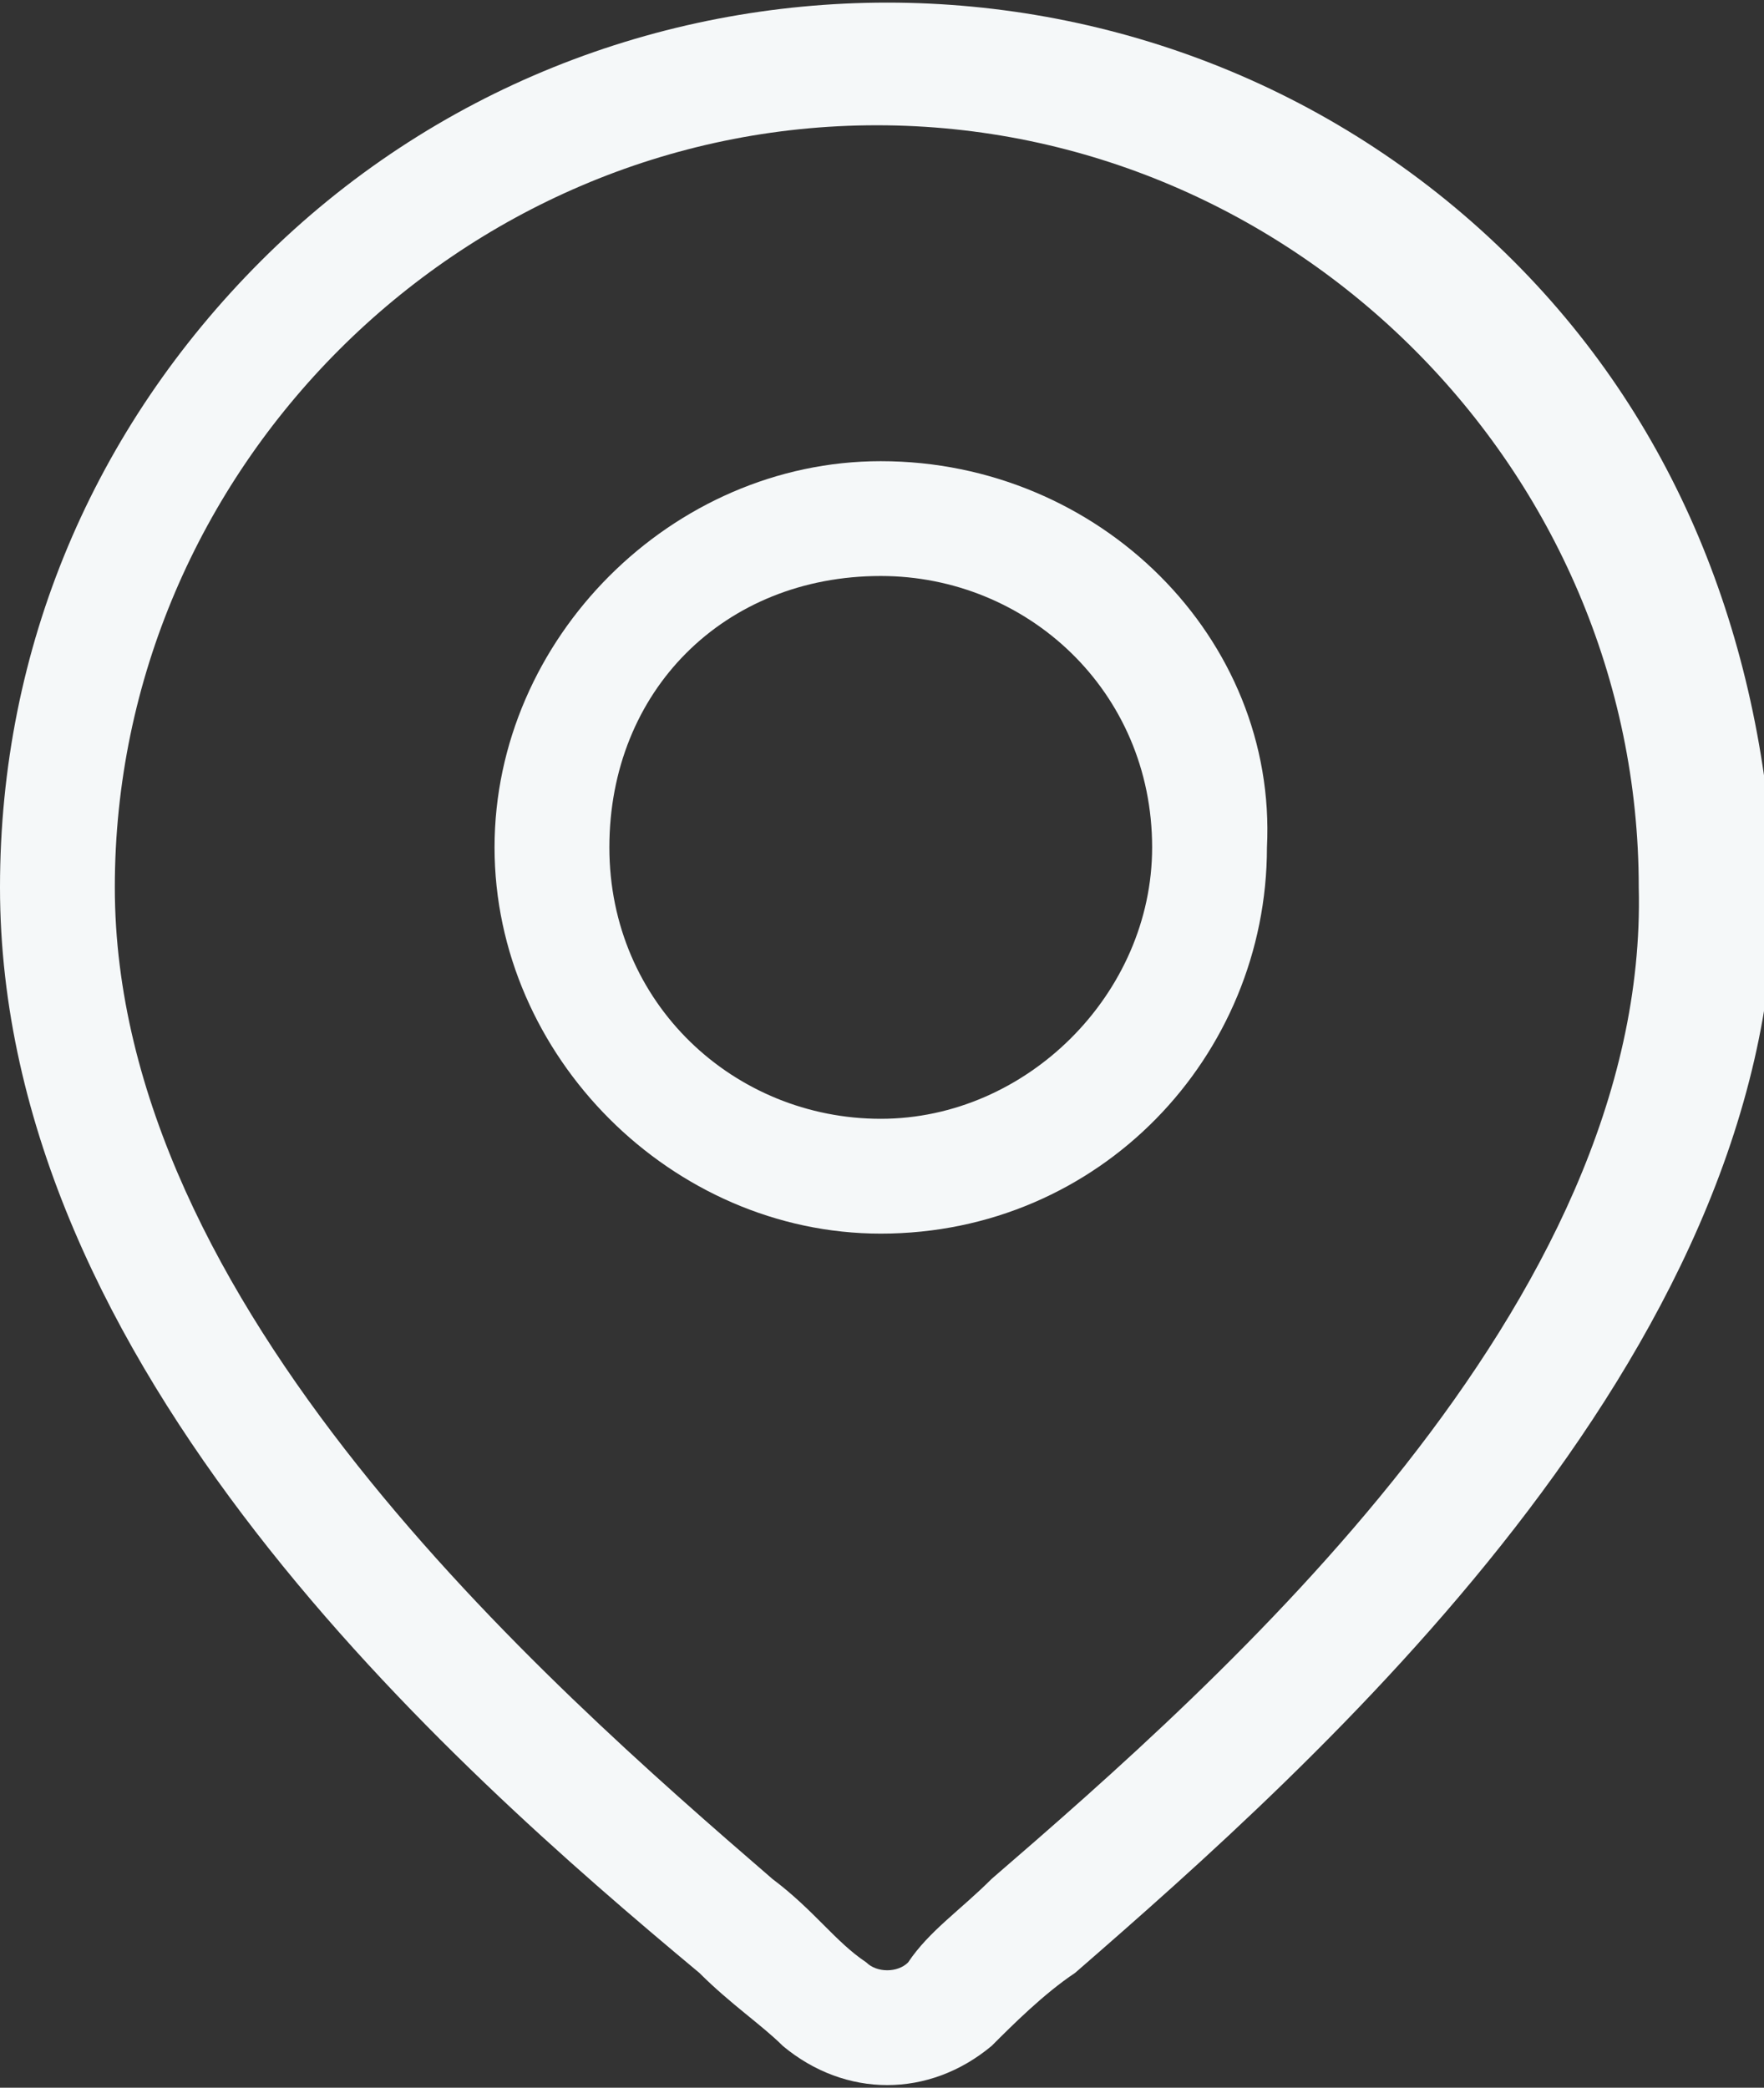
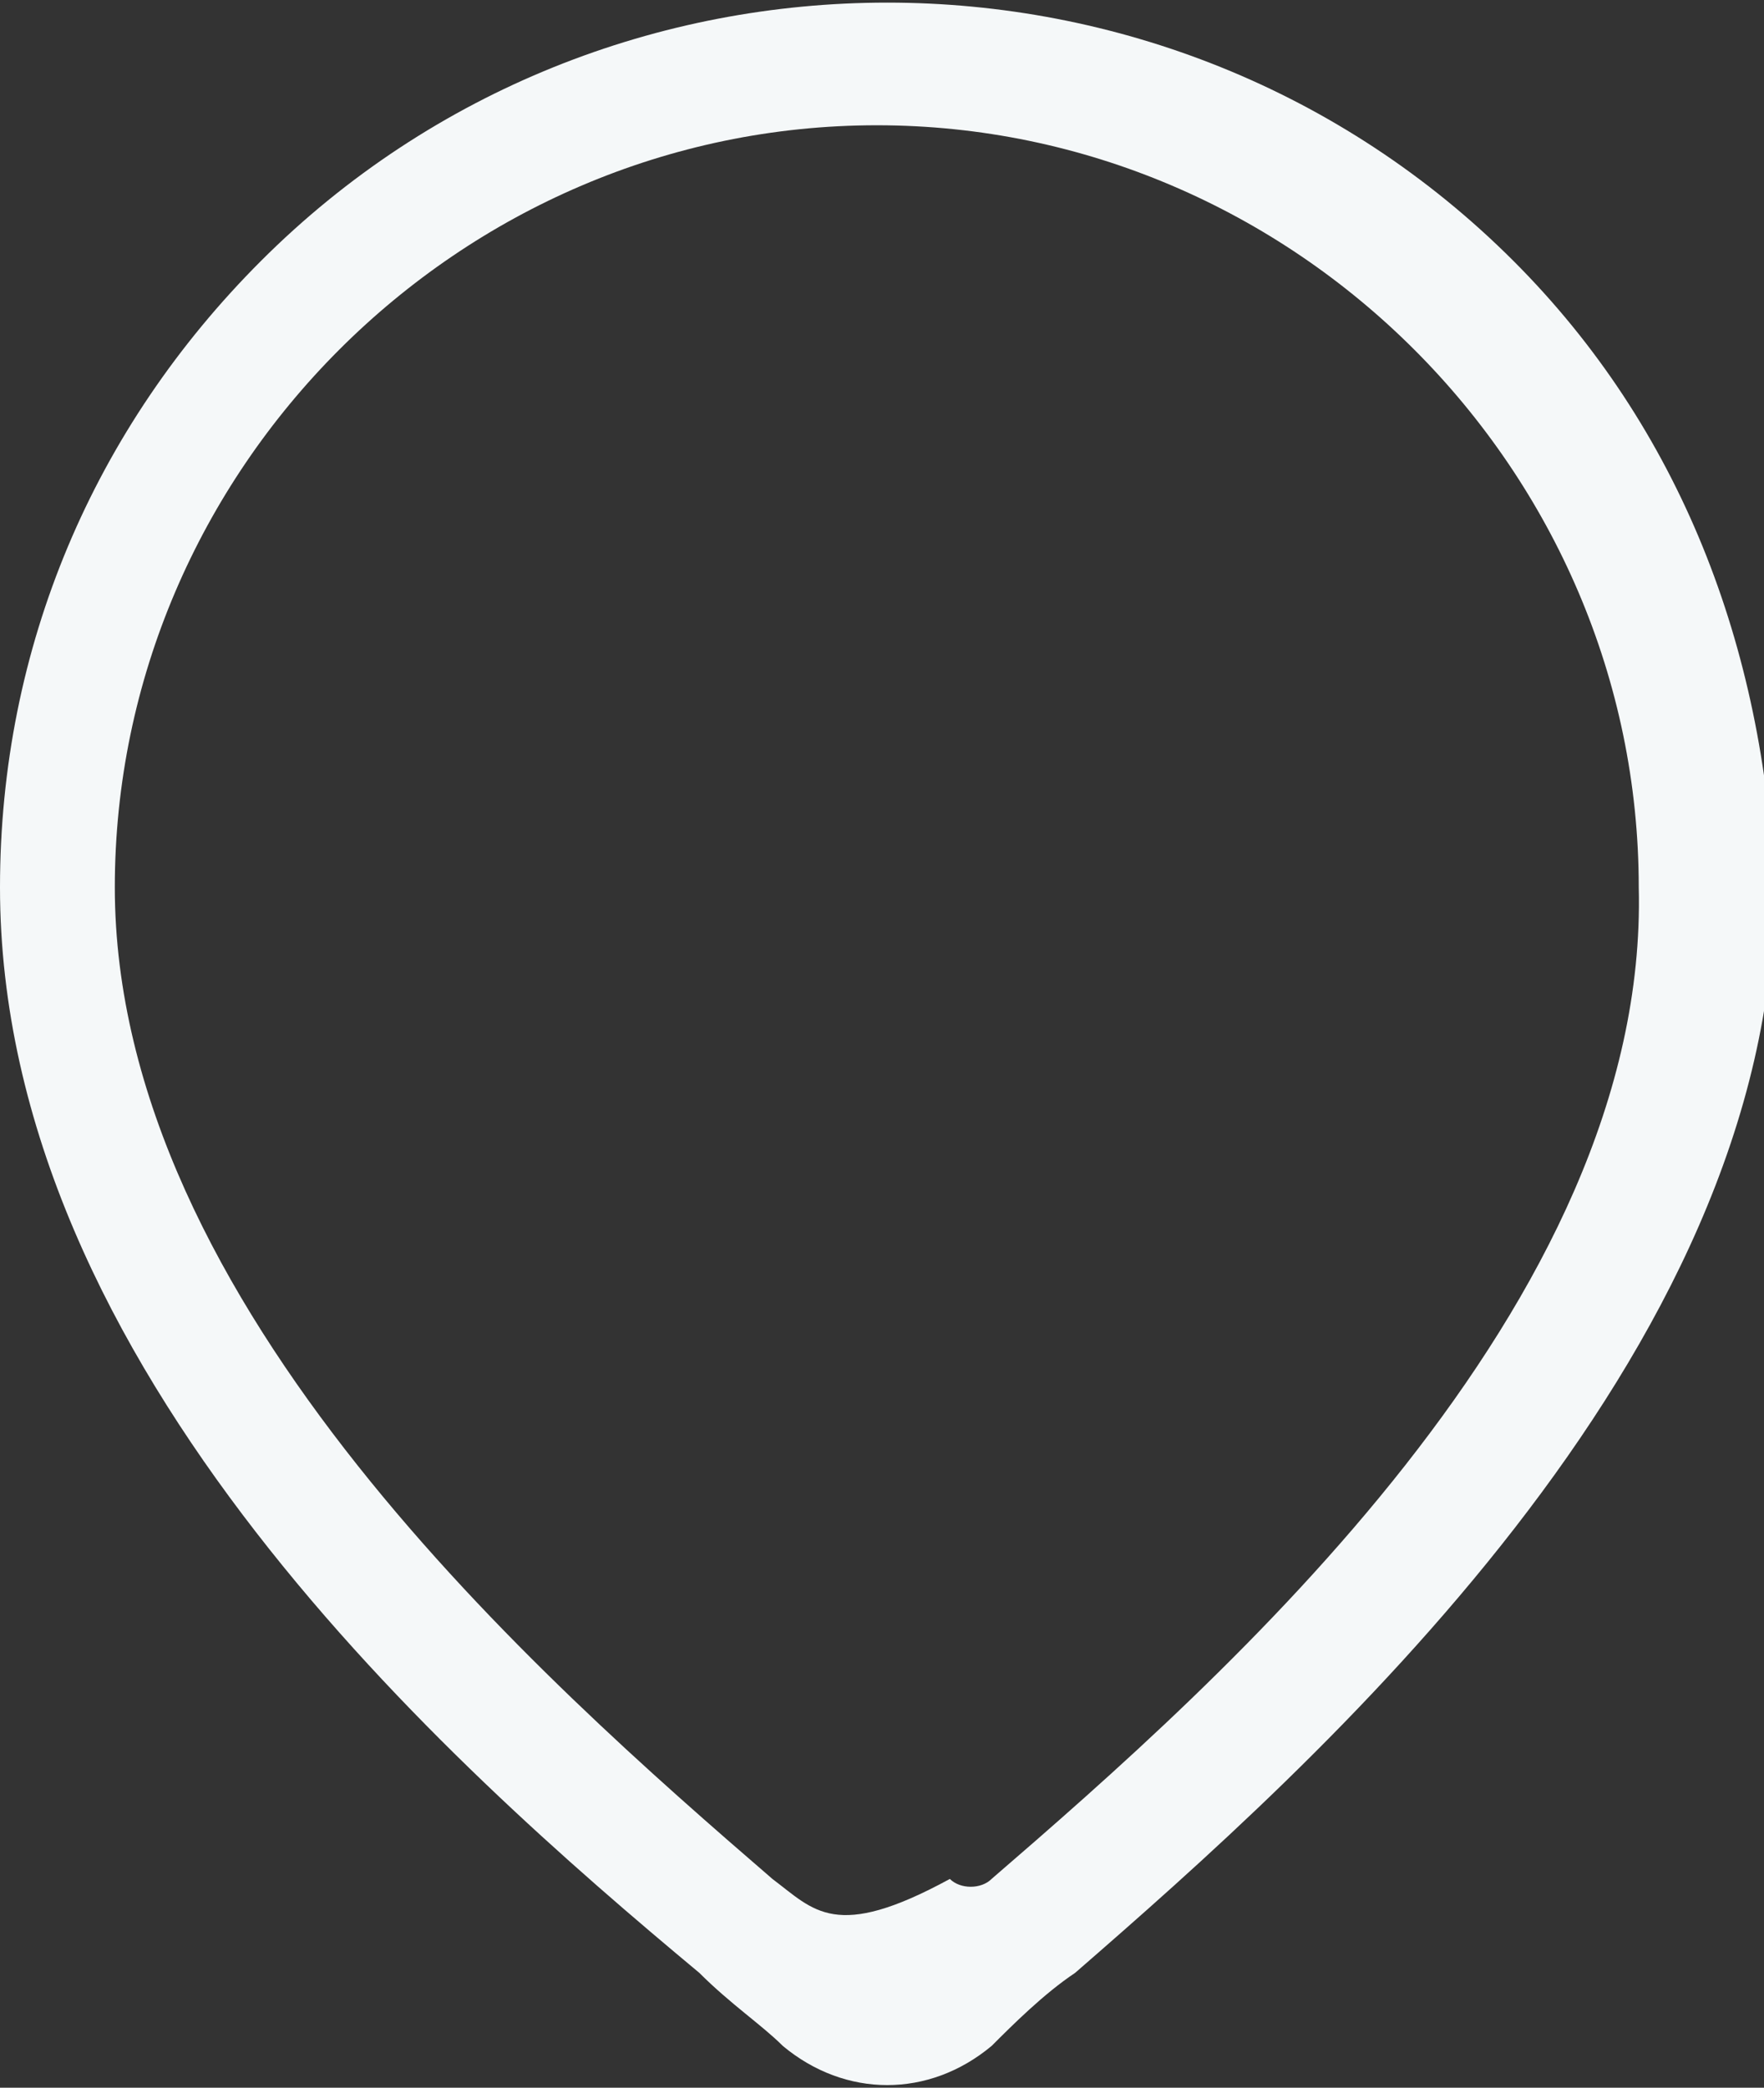
<svg xmlns="http://www.w3.org/2000/svg" version="1.1" id="Layer_1" x="0px" y="0px" viewBox="0 0 16.9 20" style="enable-background:new 0 0 16.9 20;" xml:space="preserve">
  <rect x="0" y="0" width="16.9" height="20" fill="#333333" stroke="none" />
  <style type="text/css">
	.st0{fill:#F5F8F9;}
</style>
  <g id="location" transform="translate(-39.451)">
    <g id="Group_7" transform="translate(39.451)">
      <g id="Group_6" transform="translate(0)">
-         <path id="Path_16" class="st0" d="M14.5,2.5c-3.3-3.3-8.7-3.3-12,0C0.9,4.1,0,6.2,0,8.5c0,4.6,4.3,8.4,6.7,10.4     c0.3,0.3,0.6,0.5,0.8,0.7c0.6,0.5,1.4,0.5,2,0c0.2-0.2,0.5-0.5,0.8-0.7c2.3-2,6.7-5.9,6.7-10.4C16.9,6.2,16.1,4.1,14.5,2.5z      M9.5,18c-0.3,0.3-0.6,0.5-0.8,0.8c-0.1,0.1-0.3,0.1-0.4,0C8,18.6,7.8,18.3,7.4,18c-2.2-1.9-6.3-5.5-6.3-9.5c0-4,3.3-7.3,7.3-7.3     s7.3,3.3,7.3,7.3C15.8,12.5,11.7,16.1,9.5,18z" />
+         <path id="Path_16" class="st0" d="M14.5,2.5c-3.3-3.3-8.7-3.3-12,0C0.9,4.1,0,6.2,0,8.5c0,4.6,4.3,8.4,6.7,10.4     c0.3,0.3,0.6,0.5,0.8,0.7c0.6,0.5,1.4,0.5,2,0c0.2-0.2,0.5-0.5,0.8-0.7c2.3-2,6.7-5.9,6.7-10.4C16.9,6.2,16.1,4.1,14.5,2.5z      M9.5,18c-0.1,0.1-0.3,0.1-0.4,0C8,18.6,7.8,18.3,7.4,18c-2.2-1.9-6.3-5.5-6.3-9.5c0-4,3.3-7.3,7.3-7.3     s7.3,3.3,7.3,7.3C15.8,12.5,11.7,16.1,9.5,18z" />
      </g>
    </g>
    <g id="Group_9" transform="translate(44.189 4.418)">
      <g id="Group_8" transform="translate(0)">
-         <path id="Path_17" class="st0" d="M3.7,0C1.7,0,0,1.7,0,3.7s1.7,3.7,3.7,3.7c2.1,0,3.7-1.7,3.7-3.7C7.5,1.7,5.8,0,3.7,0z      M3.7,6.3c-1.4,0-2.6-1.1-2.6-2.6s1.1-2.6,2.6-2.6c1.4,0,2.6,1.1,2.6,2.6c0,0,0,0,0,0C6.3,5.1,5.1,6.3,3.7,6.3z" />
-       </g>
+         </g>
    </g>
  </g>
</svg>